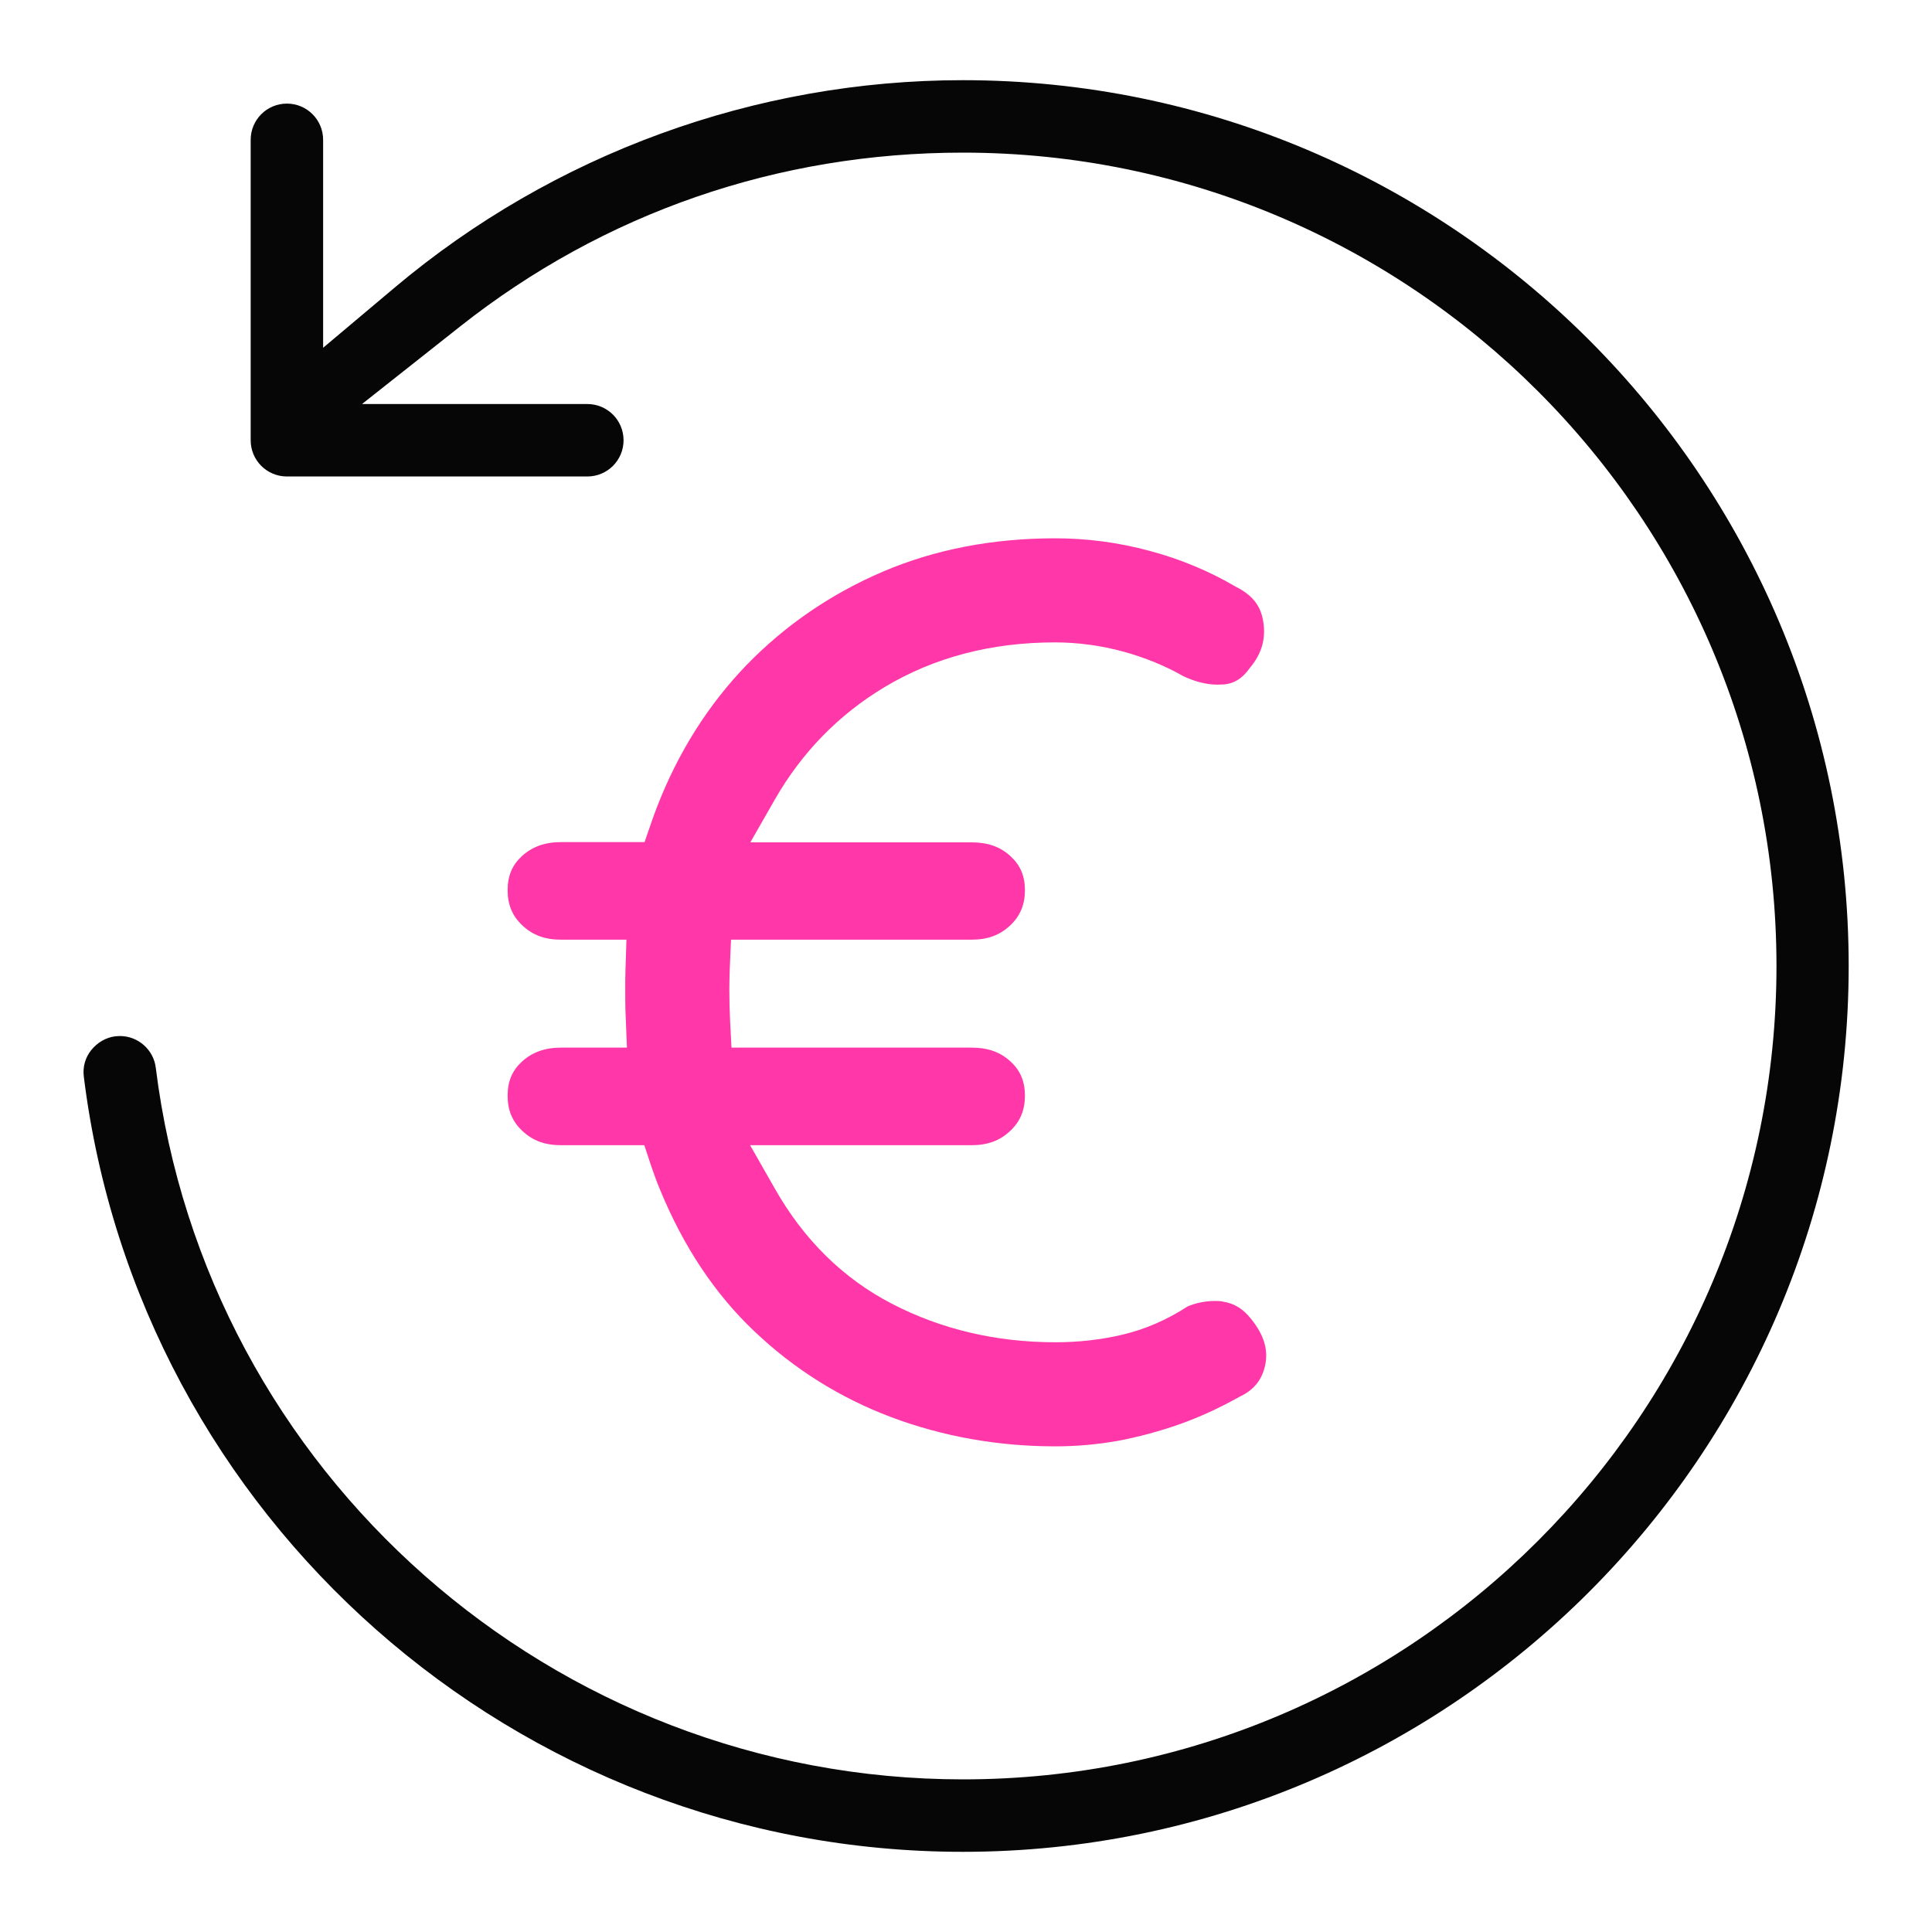
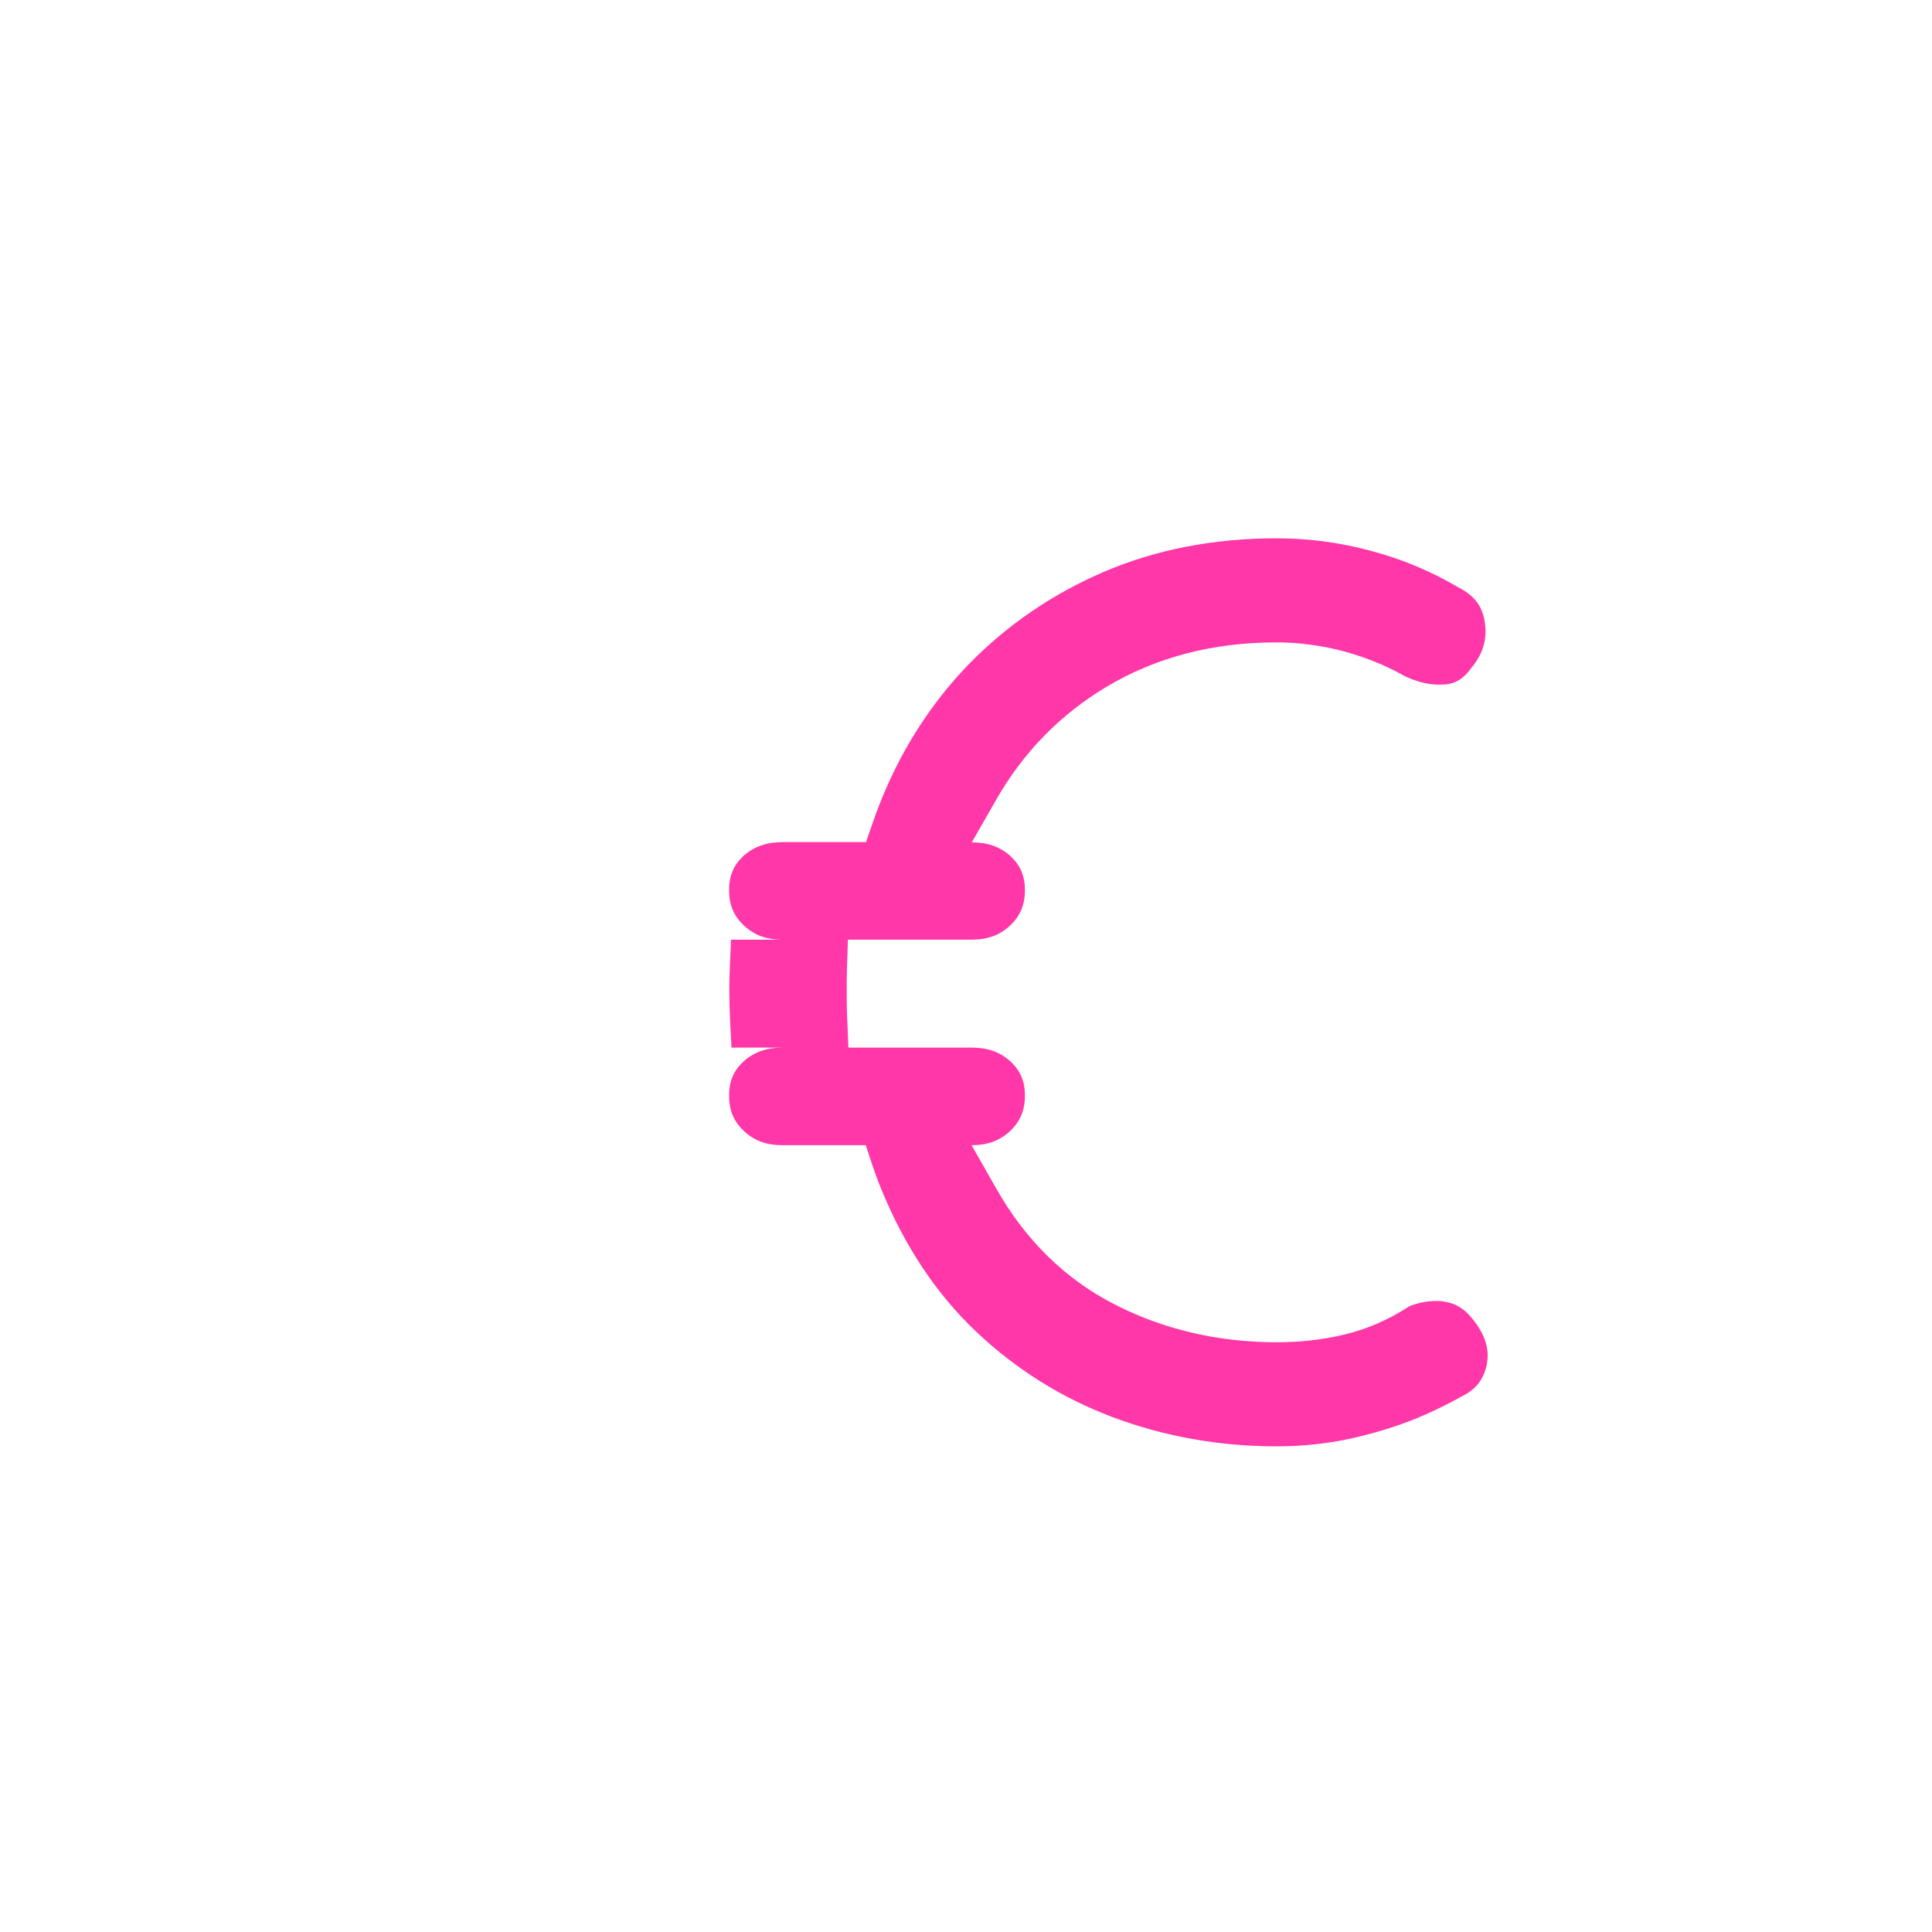
<svg xmlns="http://www.w3.org/2000/svg" id="cashback_promo" data-name="cashback promo" width="80" height="80" viewBox="0 0 80 80">
  <defs>
    <style>
      .cls-1 {
        fill: #060606;
      }

      .cls-1, .cls-2 {
        stroke-width: 0px;
      }

      .cls-2 {
        fill: #ff37a8;
      }
    </style>
  </defs>
-   <path class="cls-1" d="M39.87,76.68c-18.48,0-34.13-13.8-36.4-32.1-.05-.4.06-.79.31-1.1s.6-.52,1-.57c.06,0,.12-.01.19-.01.75,0,1.39.57,1.48,1.31,2.09,16.8,16.46,29.47,33.43,29.47,18.57,0,33.68-15.11,33.68-33.68S58.44,6.32,39.87,6.32c-7.66,0-14.86,2.49-20.82,7.2l-4.06,3.21h9.33c.83,0,1.5.67,1.5,1.5s-.67,1.5-1.5,1.5h-12.44c-.83,0-1.5-.67-1.5-1.5V5.79c0-.83.67-1.5,1.5-1.5s1.5.67,1.5,1.5v8.61l2.96-2.49c6.58-5.54,14.94-8.59,23.53-8.59,20.23,0,36.68,16.45,36.68,36.68s-16.46,36.68-36.68,36.68Z" />
-   <path class="cls-2" d="M40.23,34.88c.67,0,1.19.18,1.62.58.4.37.59.81.59,1.4s-.19,1.06-.6,1.45c-.43.41-.94.6-1.61.6h-9.96l-.05,1.15c-.01.29-.02.59-.02.89,0,.44.01.87.03,1.29l.06,1.14h9.94c.67,0,1.19.18,1.62.58.4.37.59.82.59,1.41s-.19,1.06-.6,1.45c-.43.41-.94.6-1.61.6h-9.17l1.02,1.79c1.2,2.12,2.83,3.73,4.86,4.78,2.03,1.05,4.3,1.59,6.76,1.59.94,0,1.87-.1,2.76-.31.94-.22,1.85-.61,2.71-1.17.31-.14.74-.23,1.13-.23.12,0,.24,0,.35.03.46.07.83.3,1.16.72.53.66.71,1.27.58,1.9-.13.61-.46,1.03-1.05,1.31-.86.48-1.69.86-2.51,1.15-.83.29-1.68.52-2.53.68-.84.15-1.72.23-2.61.23-2.37,0-4.66-.41-6.79-1.21-2.12-.8-4.02-1.99-5.66-3.55-1.64-1.55-2.95-3.53-3.91-5.87-.14-.33-.26-.67-.38-1.02l-.27-.82h-3.45c-.67,0-1.18-.19-1.61-.6-.41-.39-.6-.85-.6-1.45s.19-1.04.59-1.41c.43-.39.95-.58,1.62-.58h2.73l-.05-1.25c-.02-.39-.02-.78-.02-1.18,0-.27,0-.53.01-.8l.04-1.24h-2.71c-.67,0-1.18-.19-1.61-.6-.41-.39-.6-.85-.6-1.45s.19-1.04.59-1.41c.43-.39.95-.58,1.62-.58h3.46l.28-.81c.07-.21.15-.42.23-.63.87-2.26,2.12-4.24,3.71-5.89,1.6-1.65,3.5-2.95,5.65-3.87,2.15-.92,4.55-1.38,7.13-1.38,1.31,0,2.62.17,3.91.52,1.29.34,2.49.85,3.58,1.49.69.35,1.03.79,1.13,1.45.11.7-.06,1.31-.55,1.9-.32.45-.65.65-1.07.69-.09,0-.18.01-.27.01-.45,0-.93-.12-1.42-.35-.71-.41-1.58-.77-2.49-1.02-.92-.25-1.88-.38-2.83-.38-2.63,0-5,.62-7.05,1.85-1.9,1.14-3.42,2.7-4.53,4.63l-1.03,1.8" />
+   <path class="cls-2" d="M40.23,34.88c.67,0,1.19.18,1.62.58.4.37.59.81.59,1.4s-.19,1.06-.6,1.45c-.43.41-.94.6-1.61.6h-9.96l-.05,1.15c-.01.29-.02.59-.02.89,0,.44.01.87.03,1.29l.06,1.14h9.94c.67,0,1.19.18,1.62.58.4.37.59.82.59,1.41s-.19,1.06-.6,1.45c-.43.41-.94.6-1.61.6l1.02,1.79c1.2,2.12,2.83,3.73,4.86,4.78,2.03,1.05,4.3,1.59,6.76,1.59.94,0,1.87-.1,2.76-.31.94-.22,1.85-.61,2.71-1.17.31-.14.74-.23,1.13-.23.12,0,.24,0,.35.03.46.07.83.3,1.16.72.53.66.71,1.27.58,1.9-.13.61-.46,1.03-1.05,1.31-.86.48-1.69.86-2.51,1.15-.83.29-1.68.52-2.53.68-.84.15-1.72.23-2.61.23-2.37,0-4.66-.41-6.79-1.21-2.12-.8-4.02-1.99-5.66-3.55-1.64-1.55-2.95-3.53-3.91-5.87-.14-.33-.26-.67-.38-1.02l-.27-.82h-3.45c-.67,0-1.18-.19-1.61-.6-.41-.39-.6-.85-.6-1.45s.19-1.04.59-1.41c.43-.39.95-.58,1.62-.58h2.73l-.05-1.25c-.02-.39-.02-.78-.02-1.18,0-.27,0-.53.01-.8l.04-1.24h-2.71c-.67,0-1.18-.19-1.61-.6-.41-.39-.6-.85-.6-1.45s.19-1.04.59-1.41c.43-.39.95-.58,1.62-.58h3.46l.28-.81c.07-.21.15-.42.23-.63.87-2.26,2.12-4.24,3.71-5.89,1.6-1.65,3.5-2.95,5.65-3.87,2.15-.92,4.55-1.38,7.13-1.38,1.31,0,2.62.17,3.91.52,1.29.34,2.49.85,3.58,1.49.69.35,1.03.79,1.13,1.45.11.7-.06,1.31-.55,1.9-.32.45-.65.65-1.07.69-.09,0-.18.01-.27.01-.45,0-.93-.12-1.42-.35-.71-.41-1.58-.77-2.49-1.02-.92-.25-1.88-.38-2.83-.38-2.63,0-5,.62-7.05,1.85-1.9,1.14-3.42,2.7-4.53,4.63l-1.03,1.8" />
</svg>